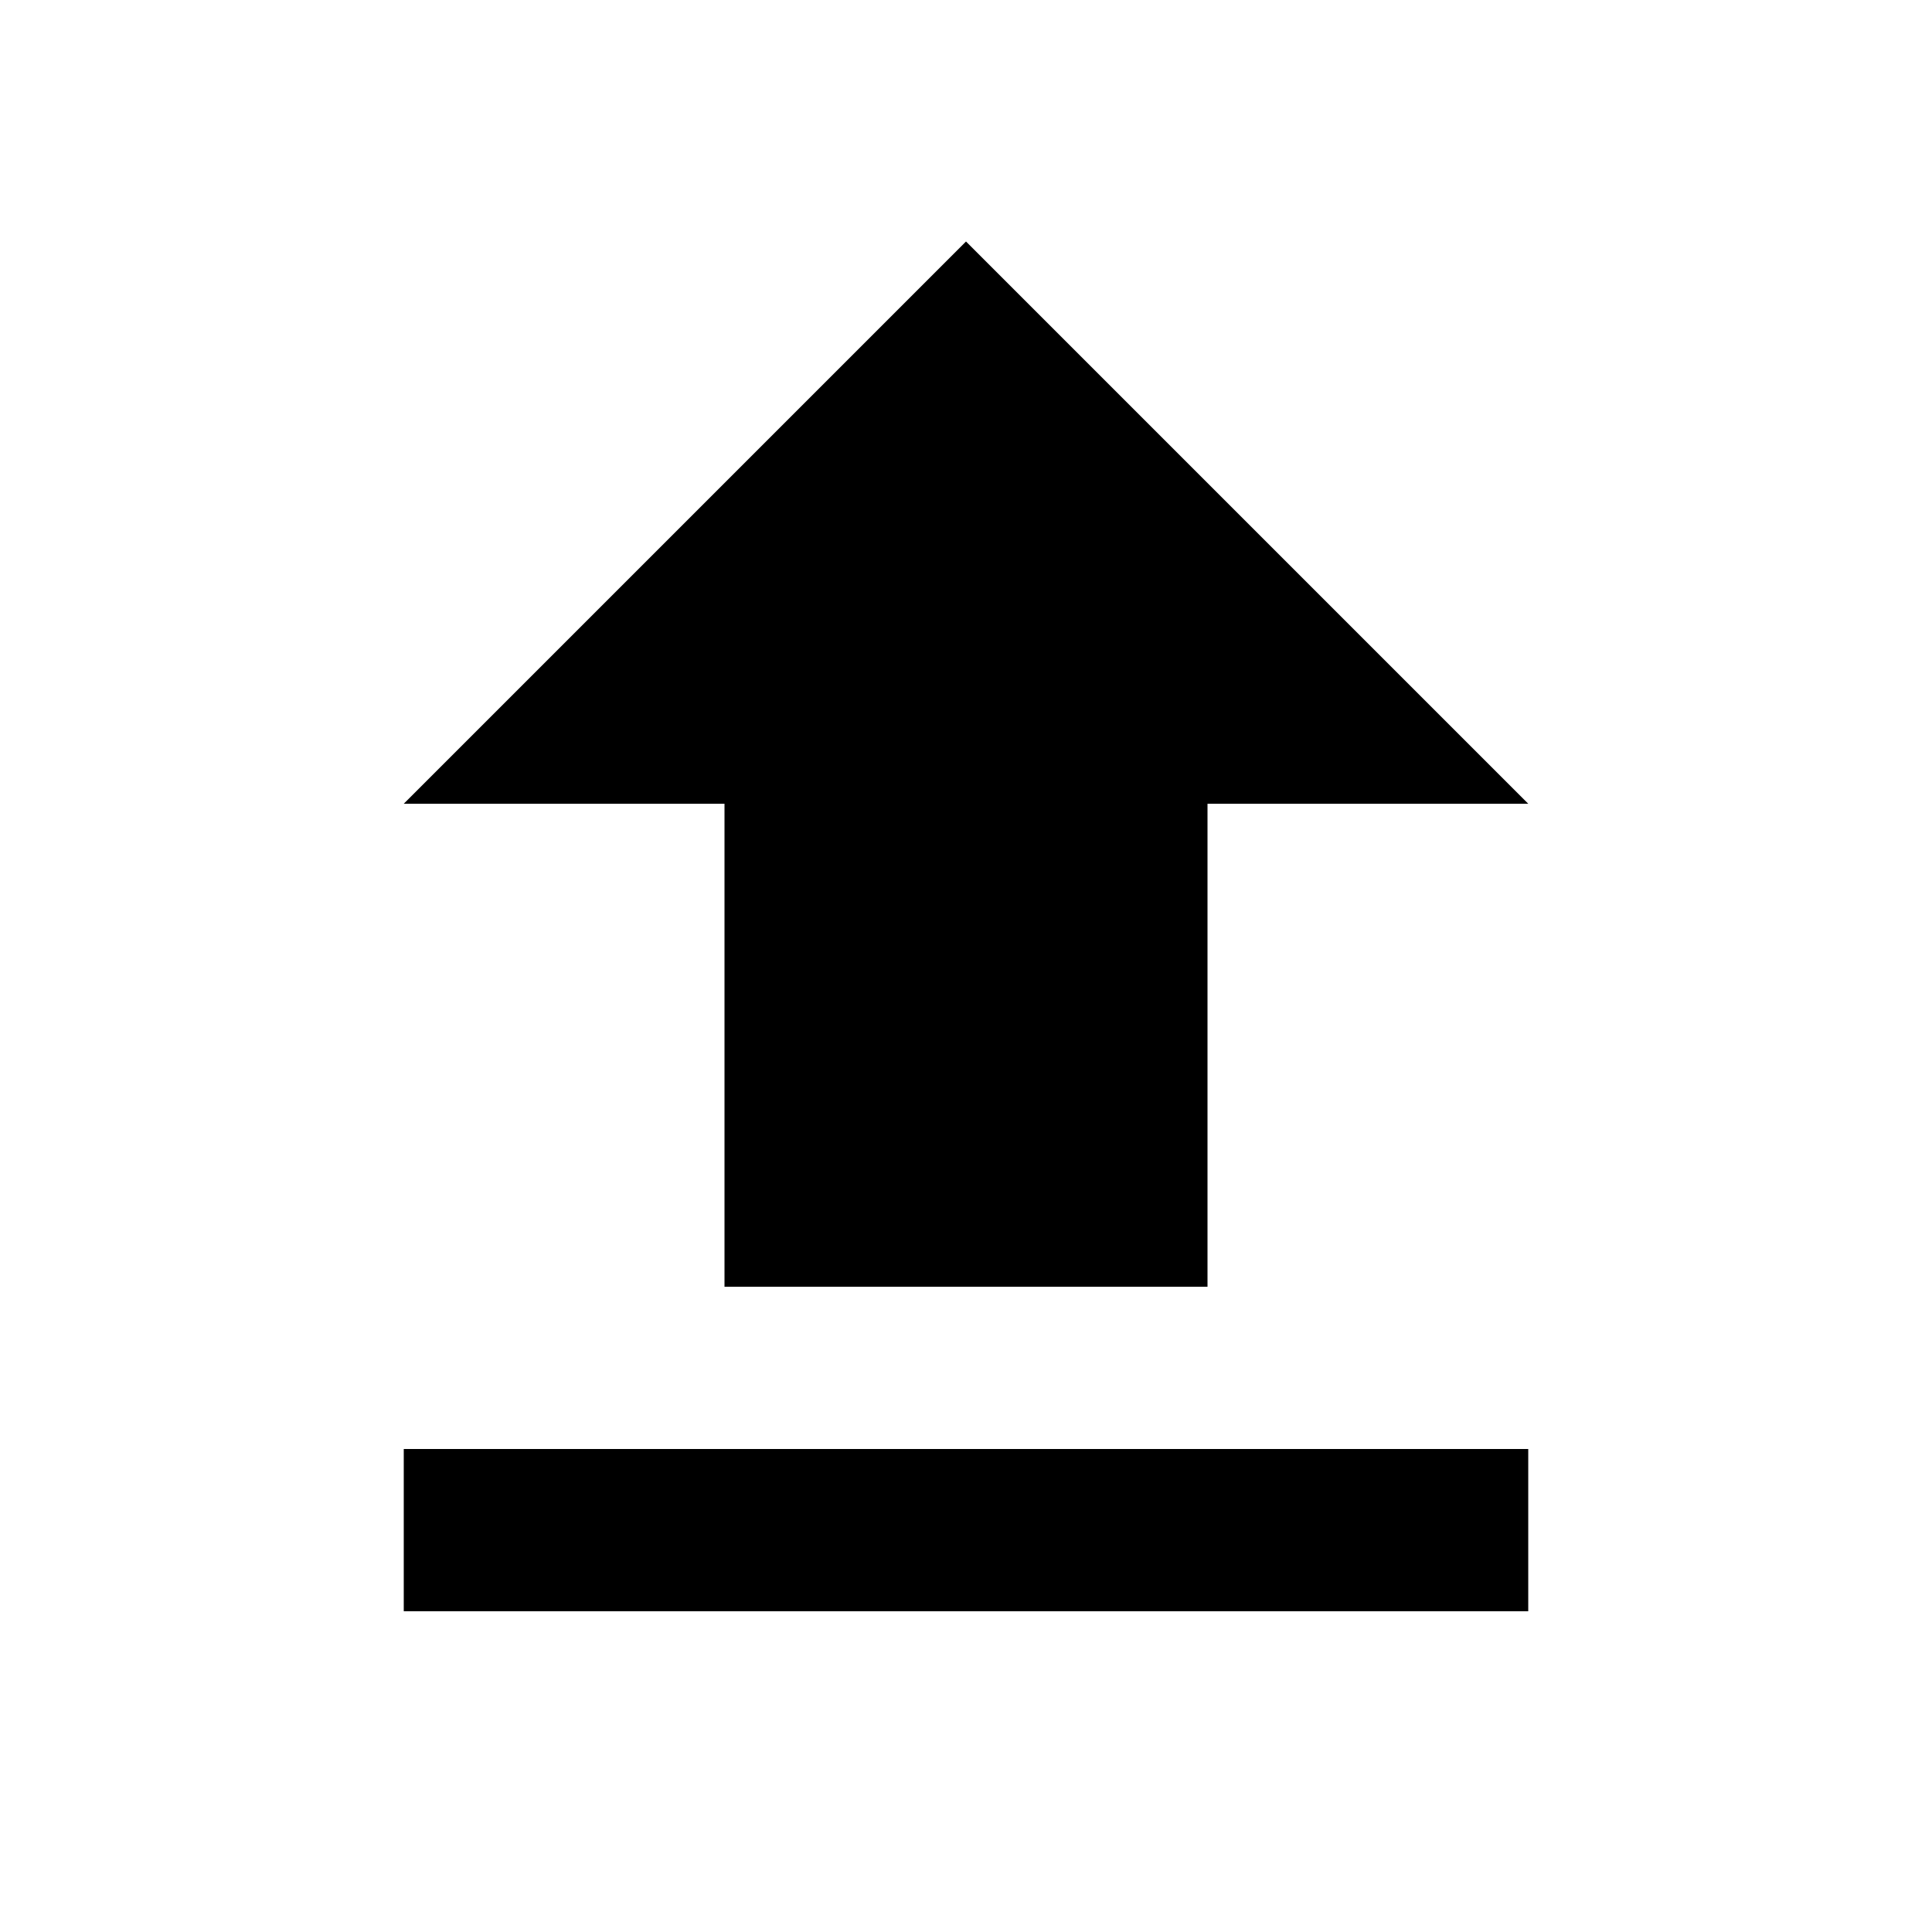
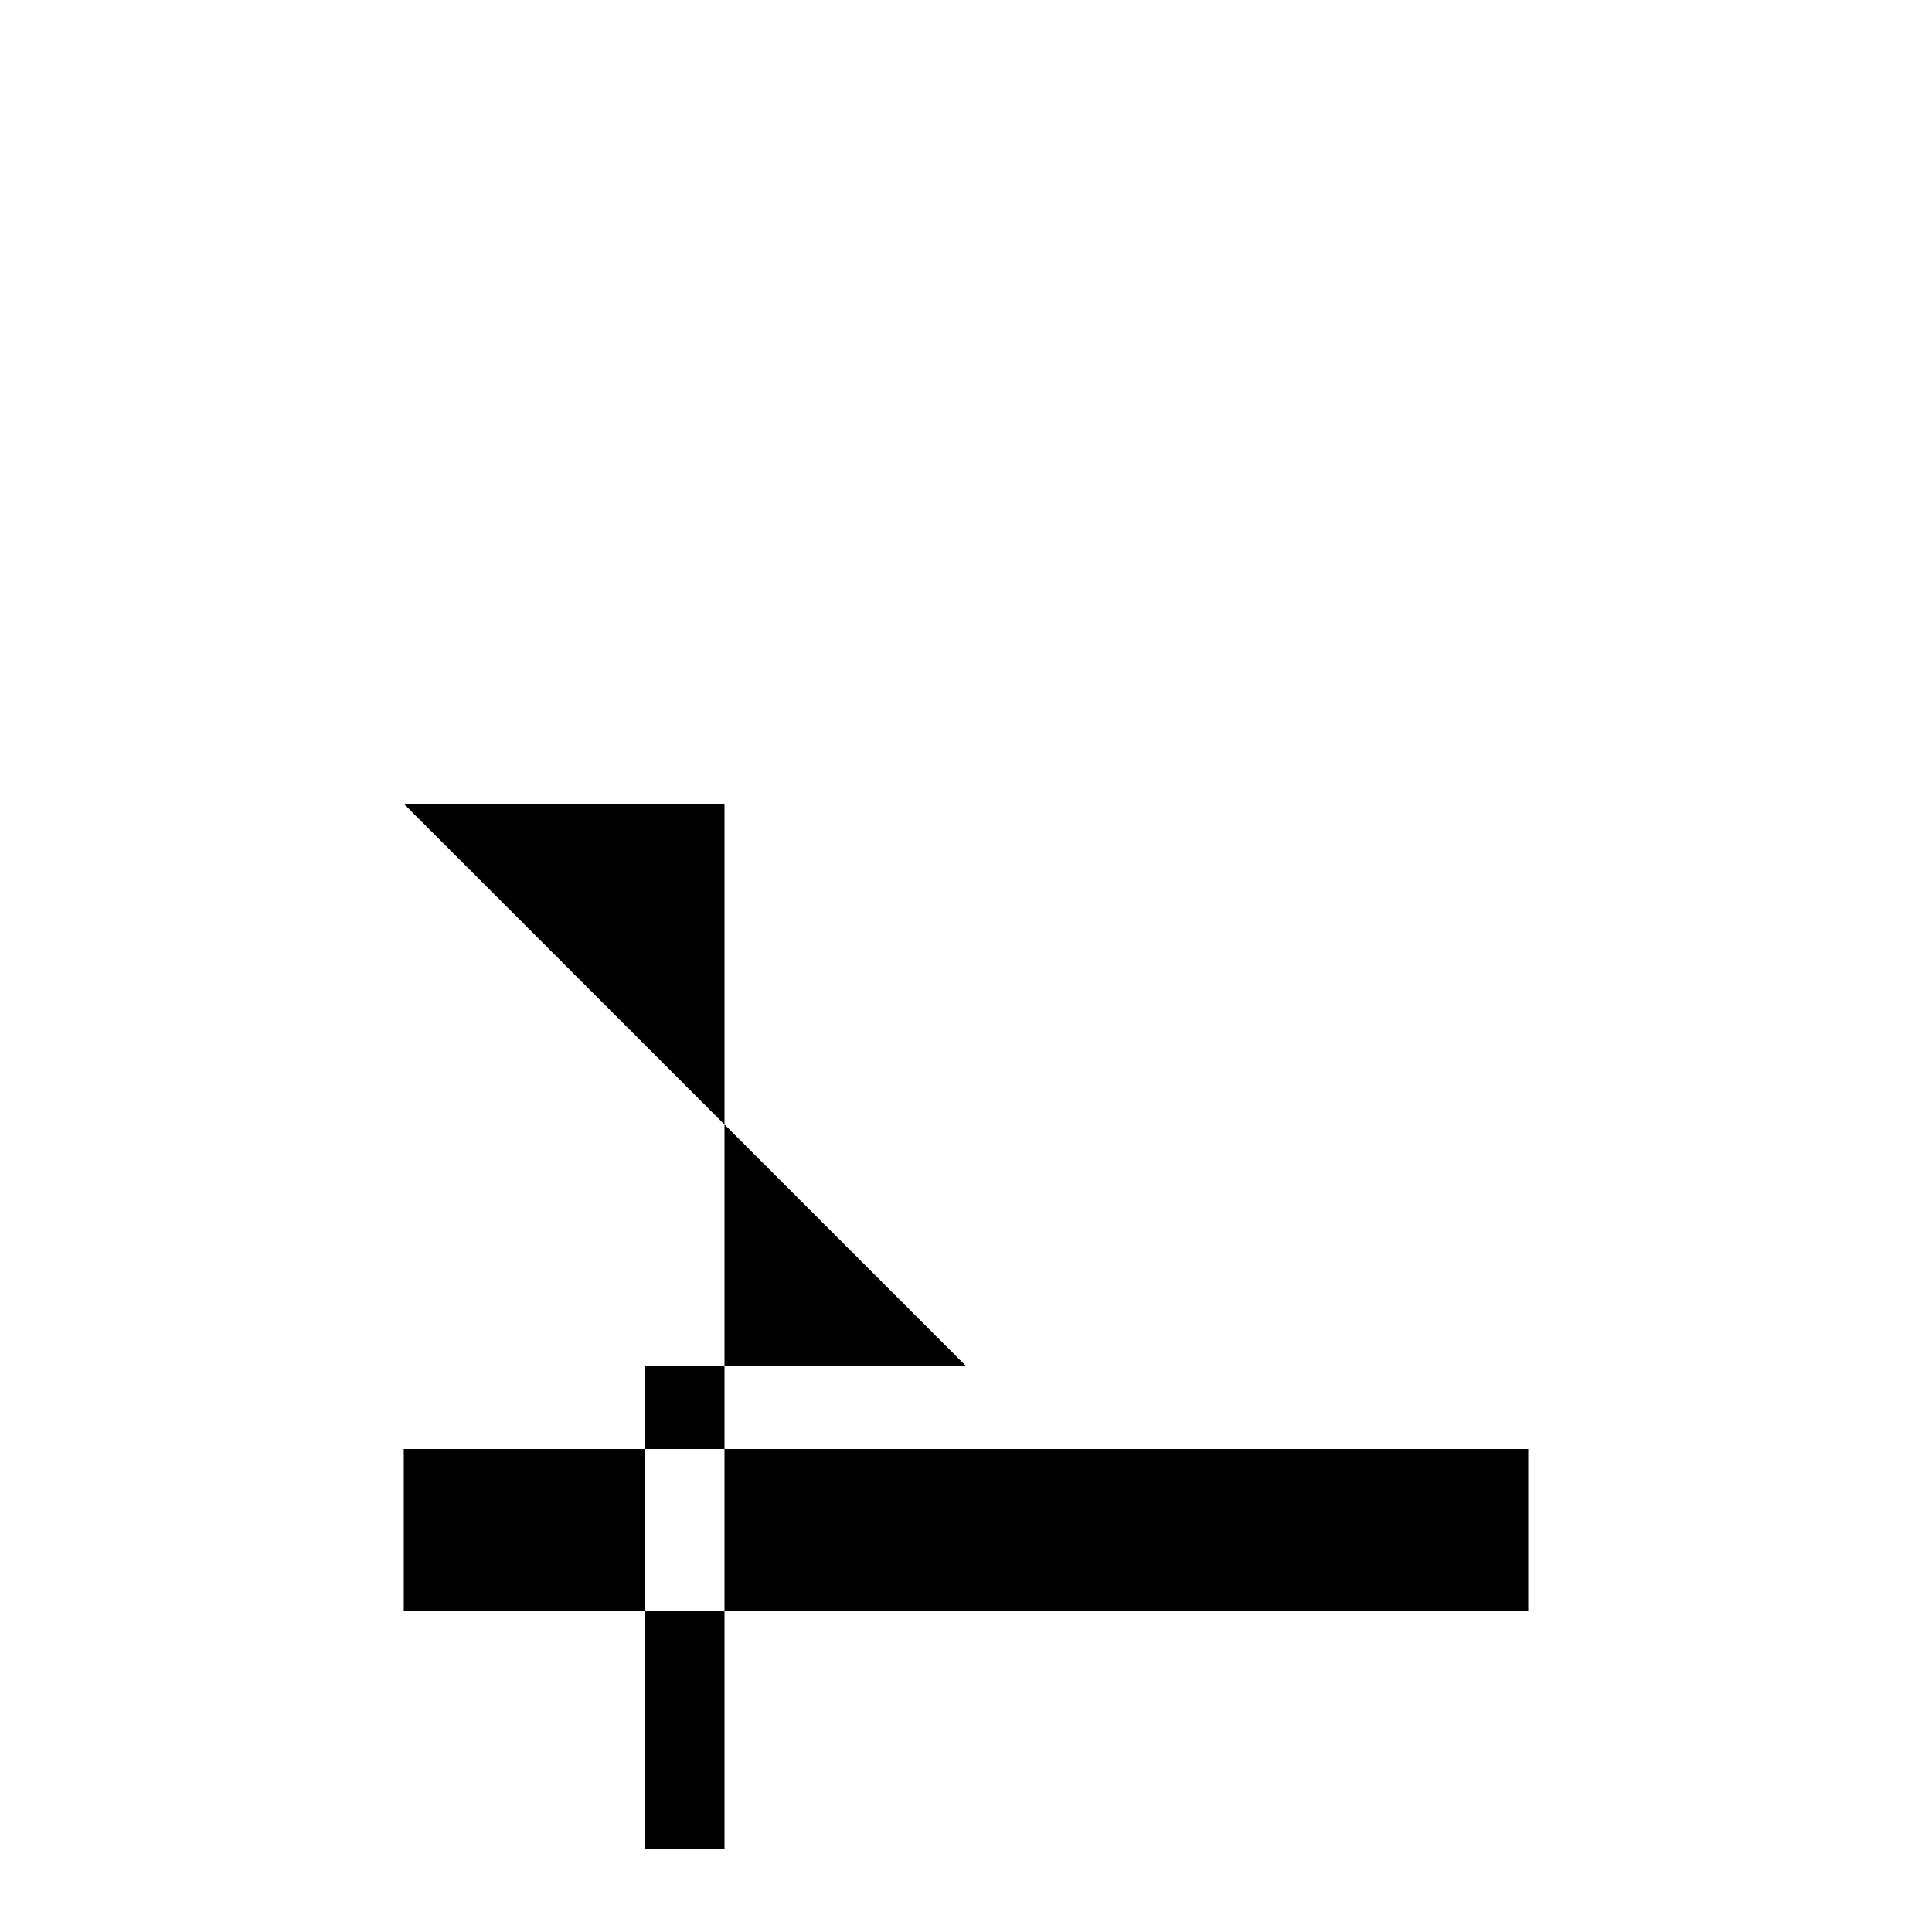
<svg xmlns="http://www.w3.org/2000/svg" version="1.1" id="file_upload" viewBox="0 0 512 512">
-   <path d="M107 384h298v43H107v-43zm85-43V213h-85L256 64l149 149h-85v128H192z" />
+   <path d="M107 384h298v43H107v-43zm85-43V213h-85l149 149h-85v128H192z" />
</svg>